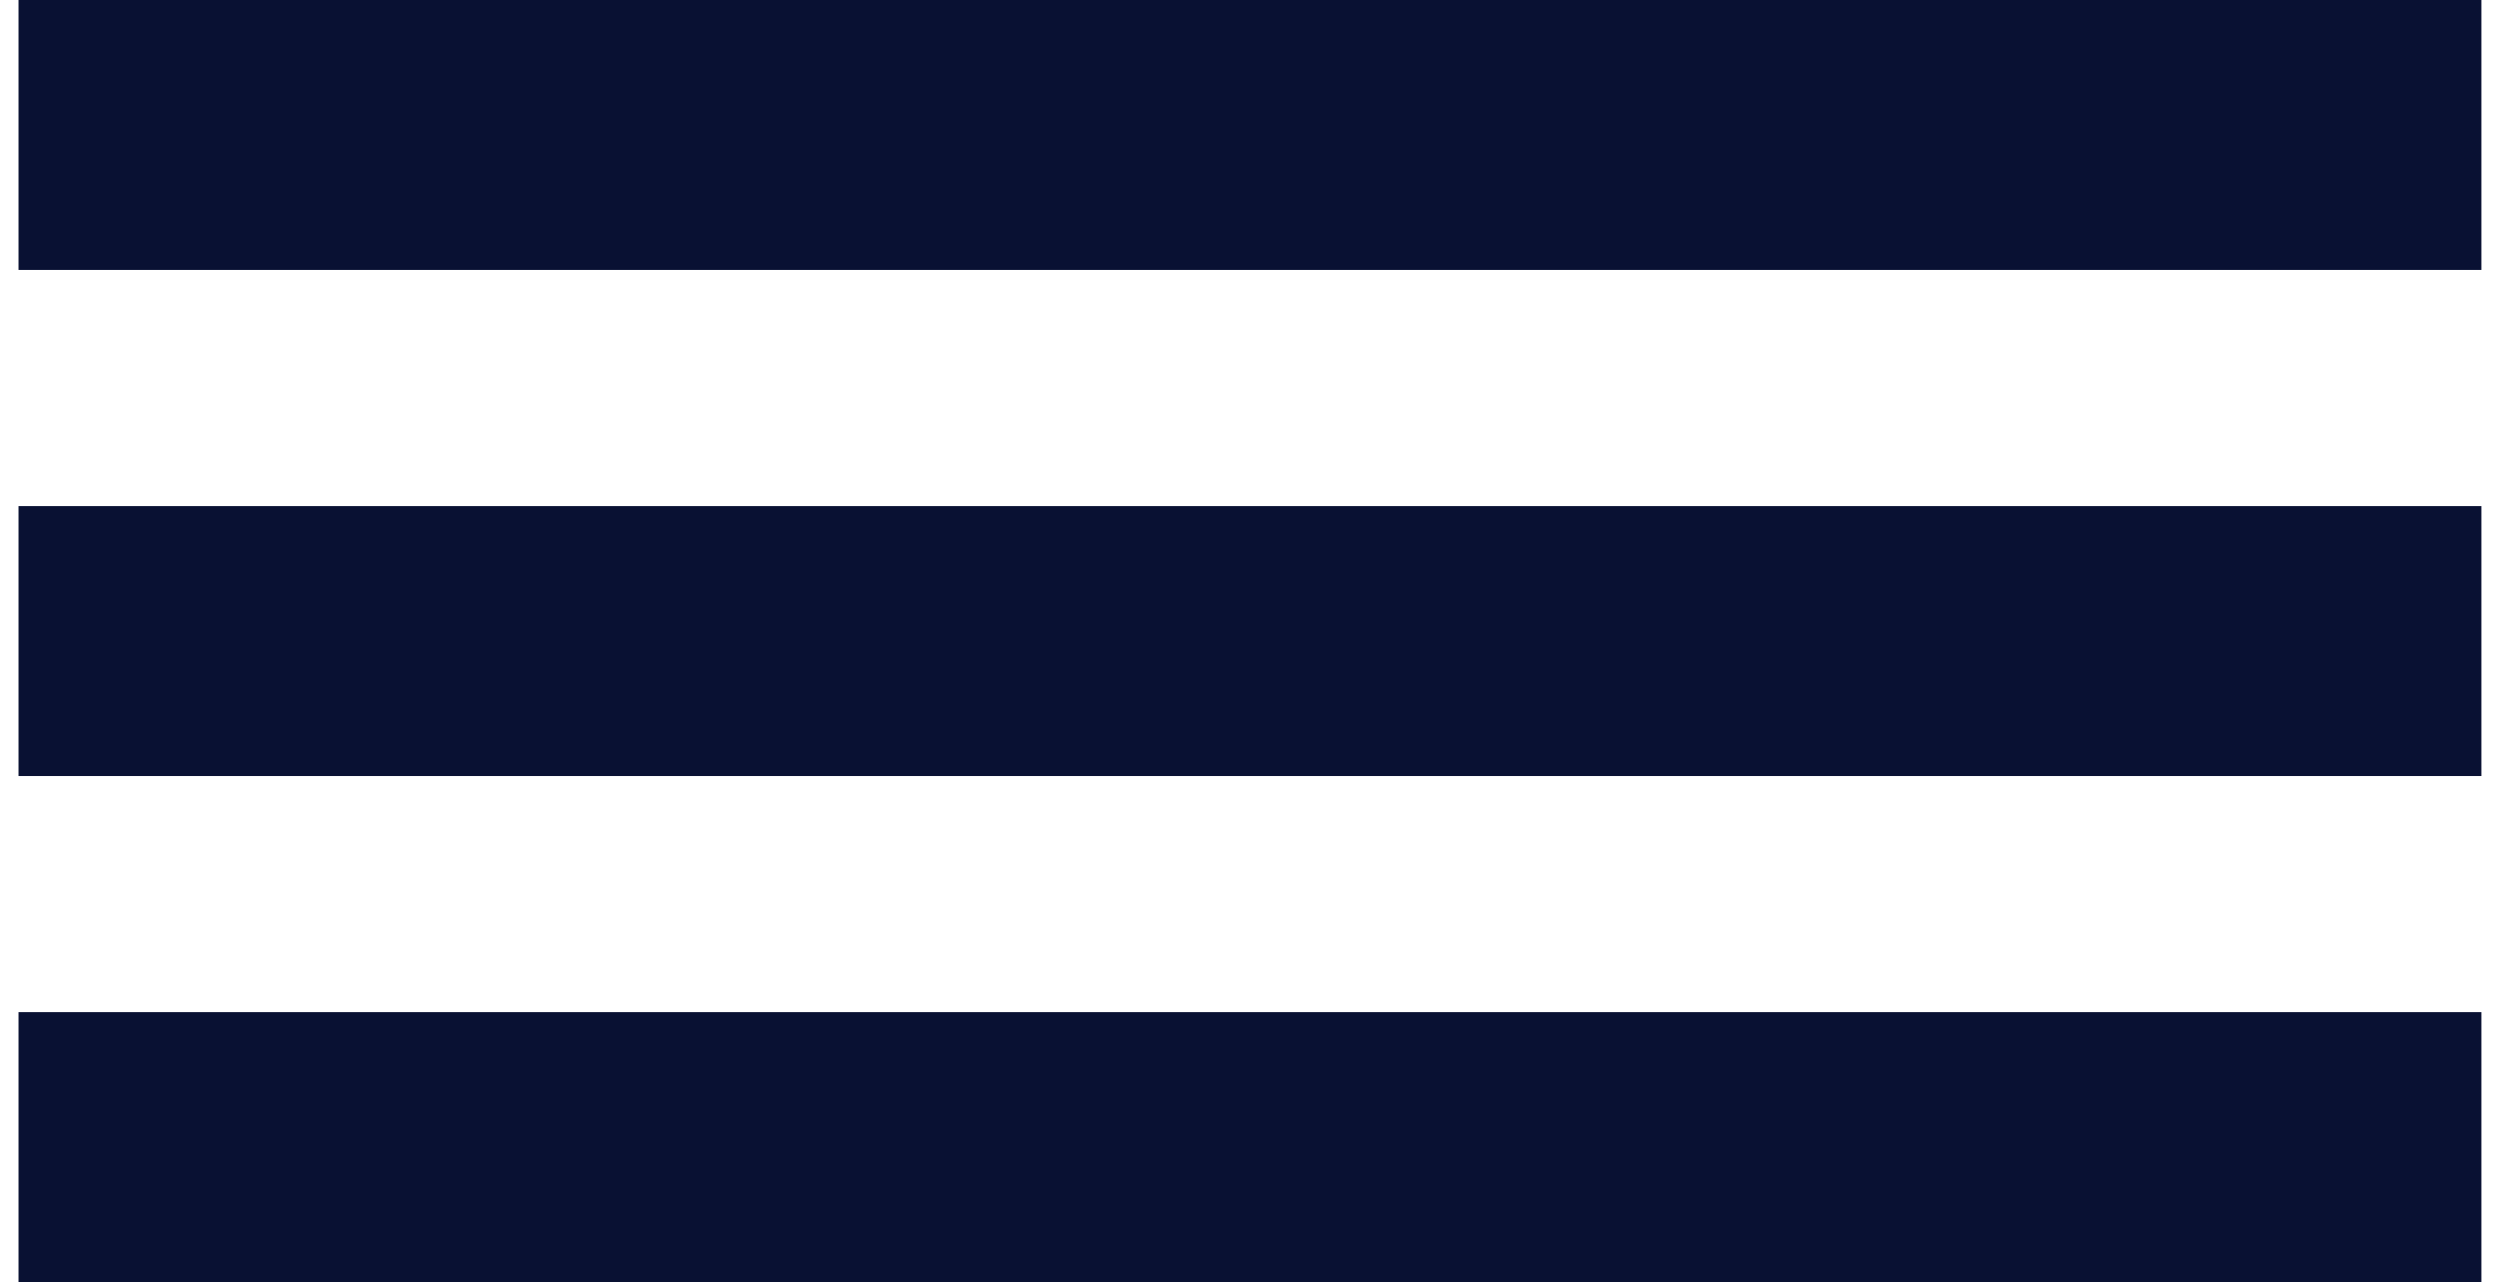
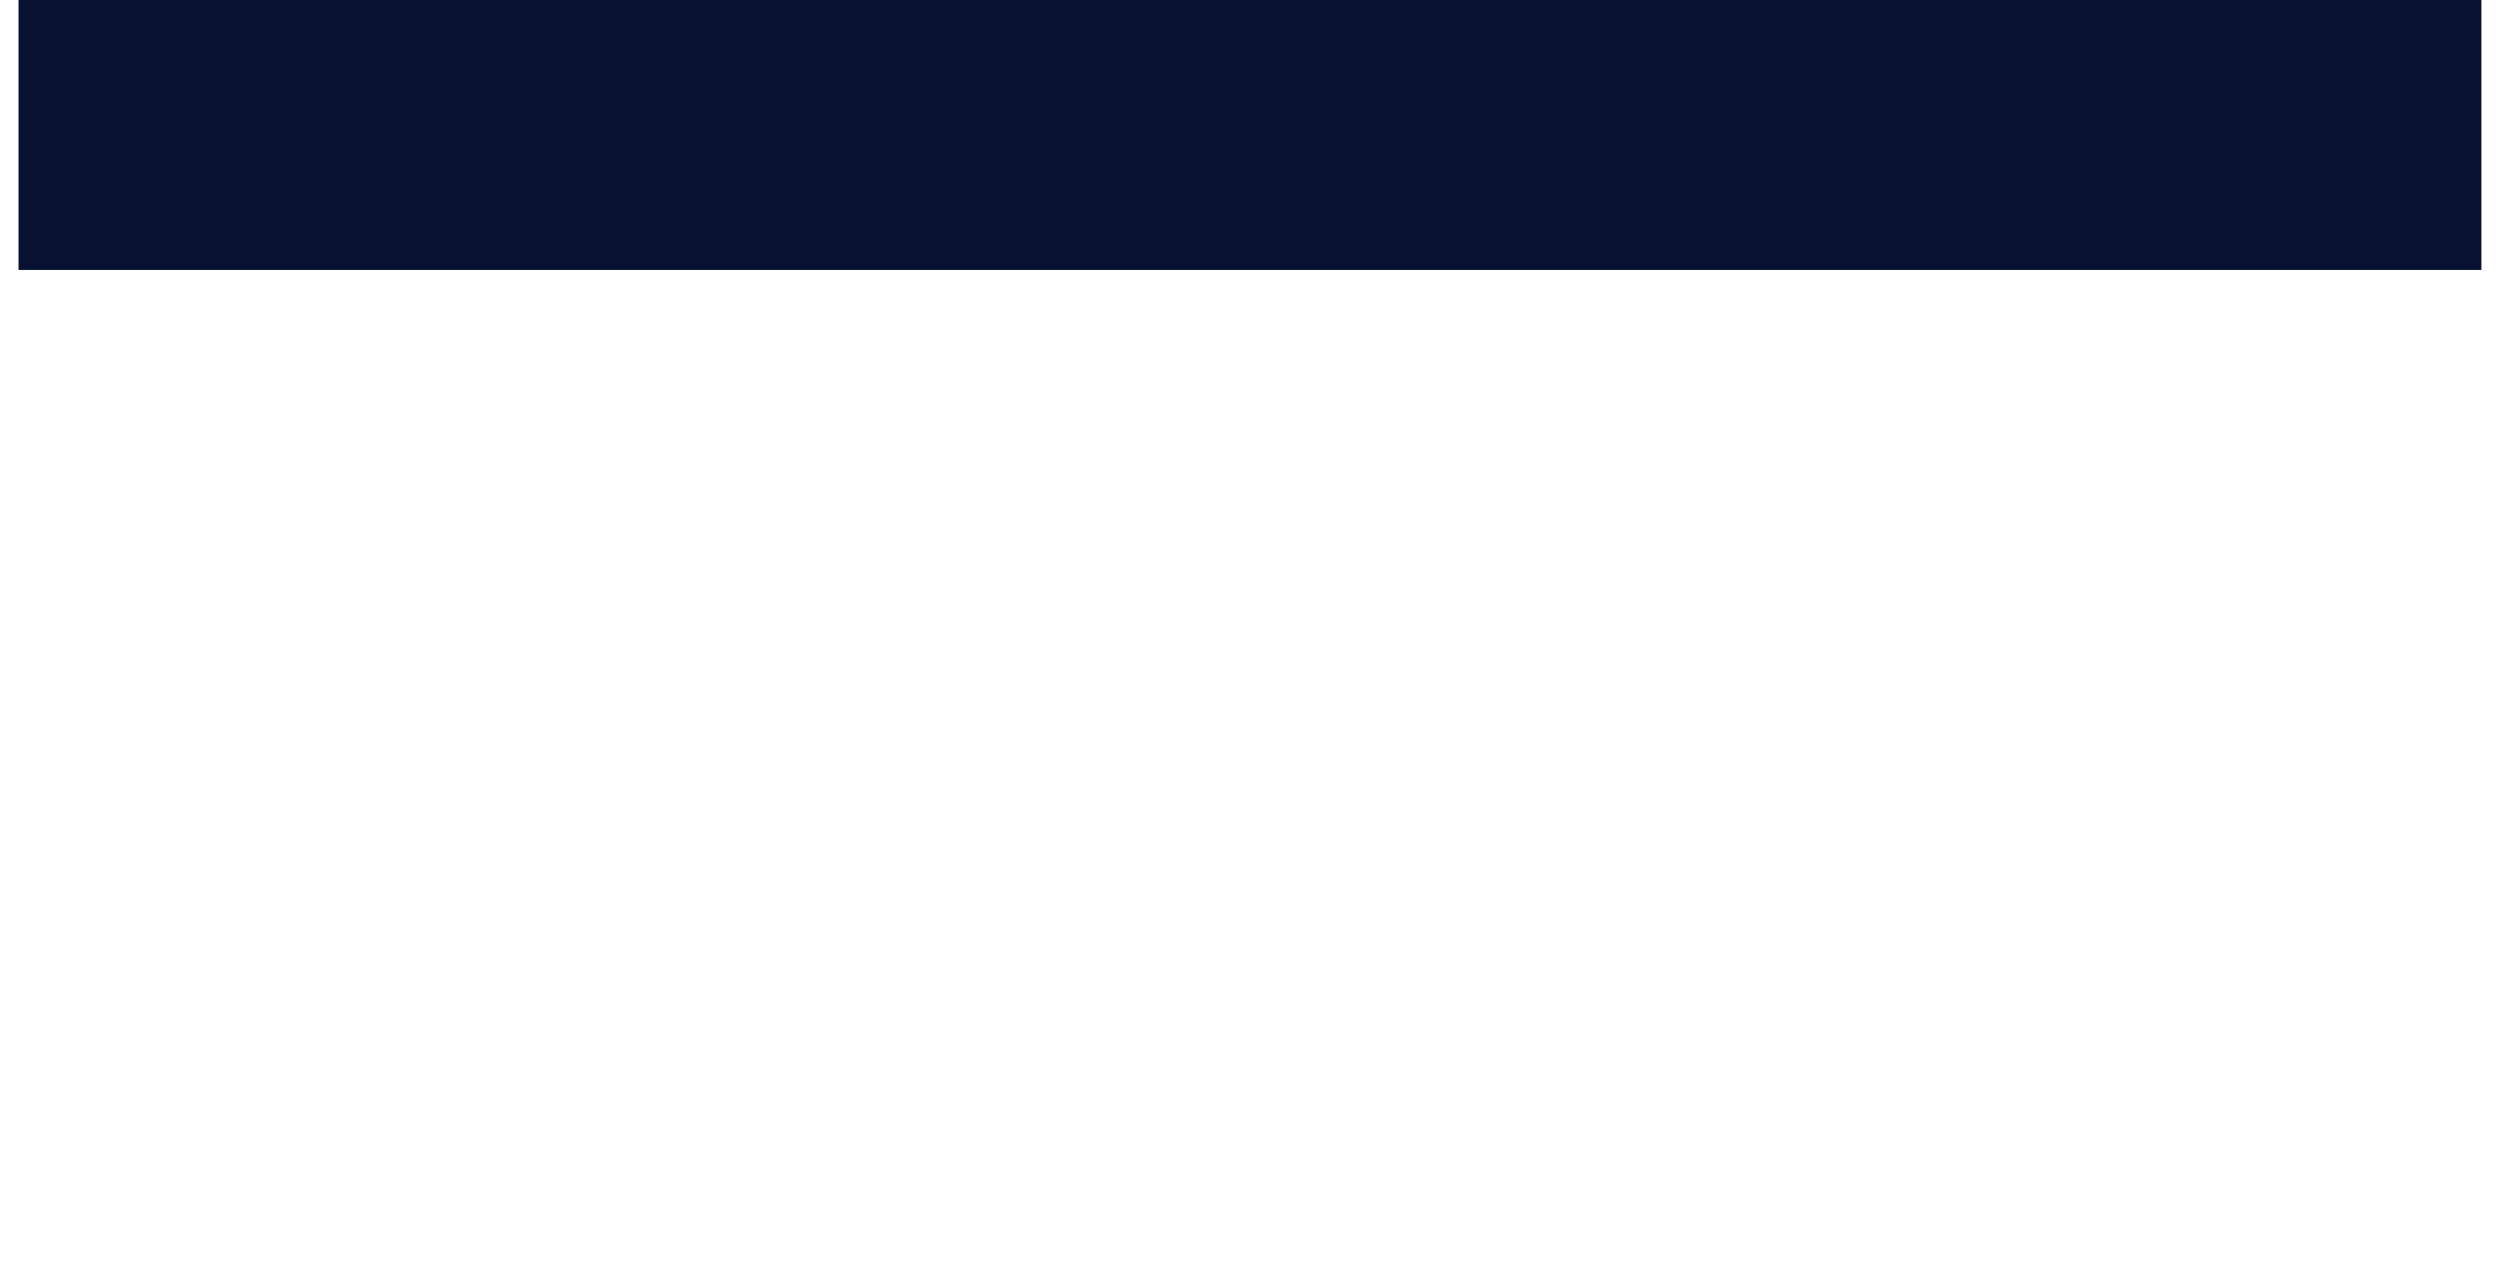
<svg xmlns="http://www.w3.org/2000/svg" width="39" height="20" viewBox="0 0 39 20" fill="none">
  <rect x="0.289" width="38.421" height="4.211" fill="#091133" />
-   <rect x="0.289" y="7.895" width="38.421" height="4.211" fill="#091133" />
-   <rect x="0.289" y="15.789" width="38.421" height="4.211" fill="#091133" />
</svg>